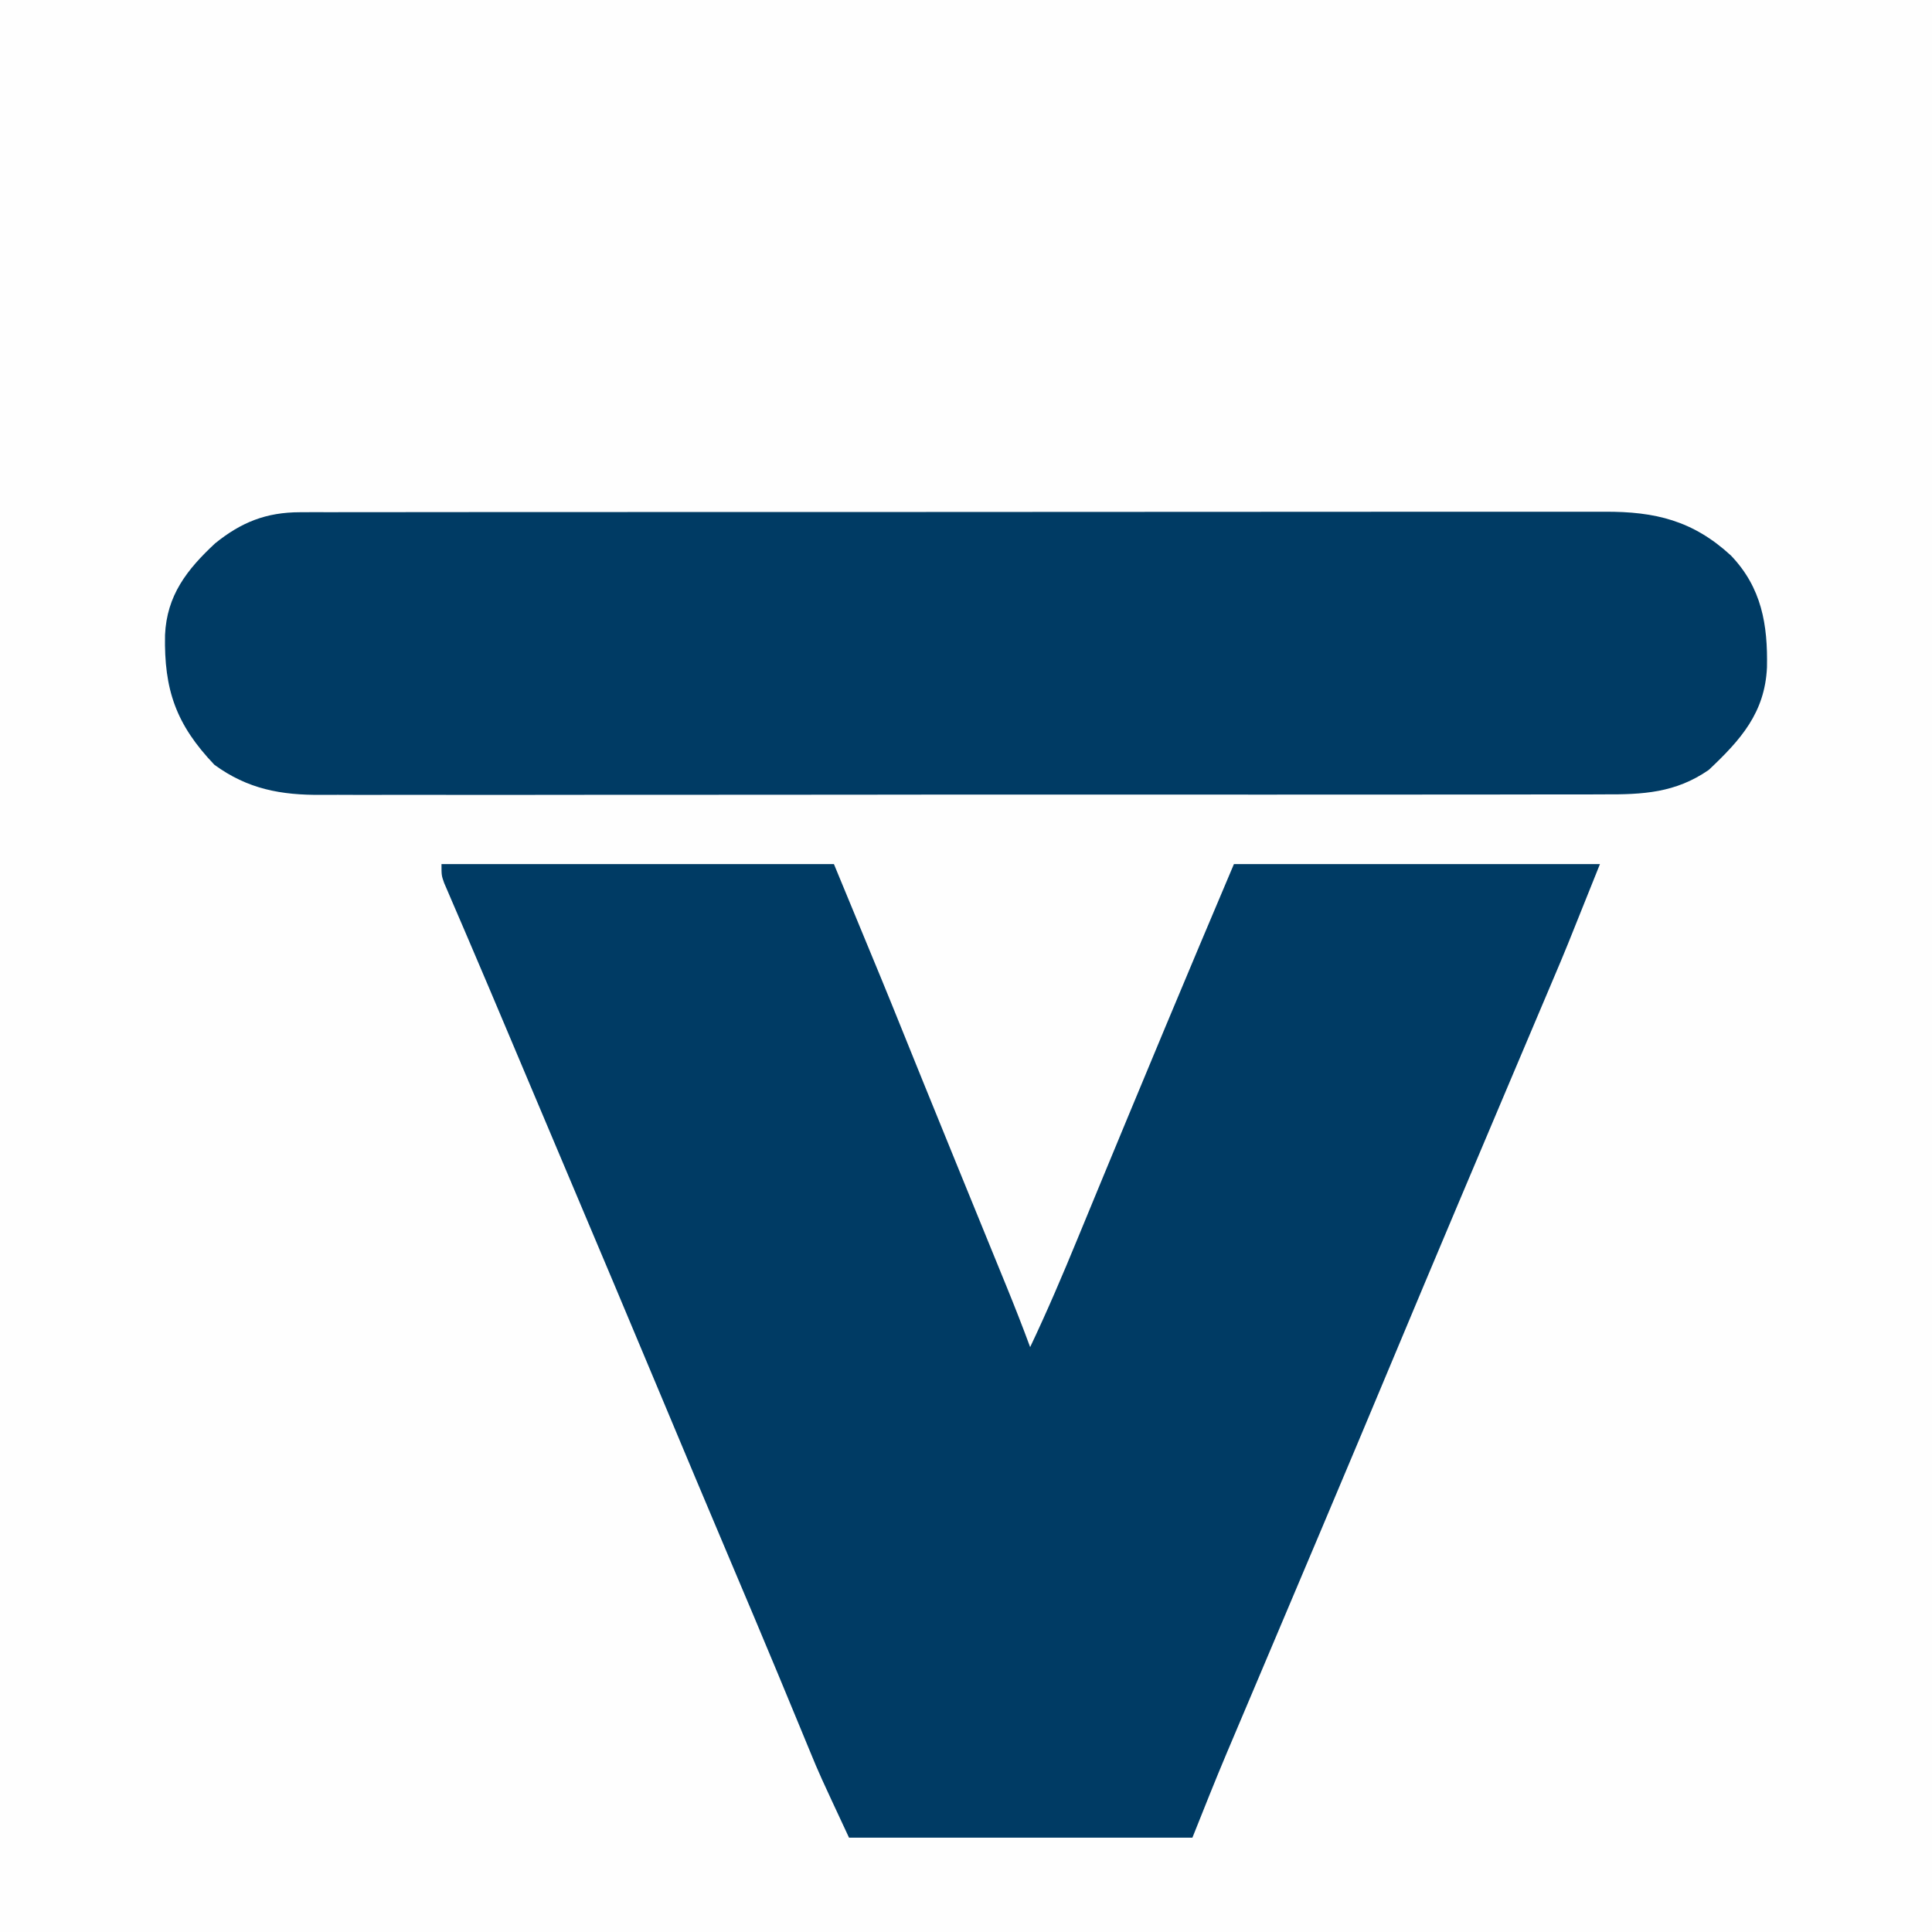
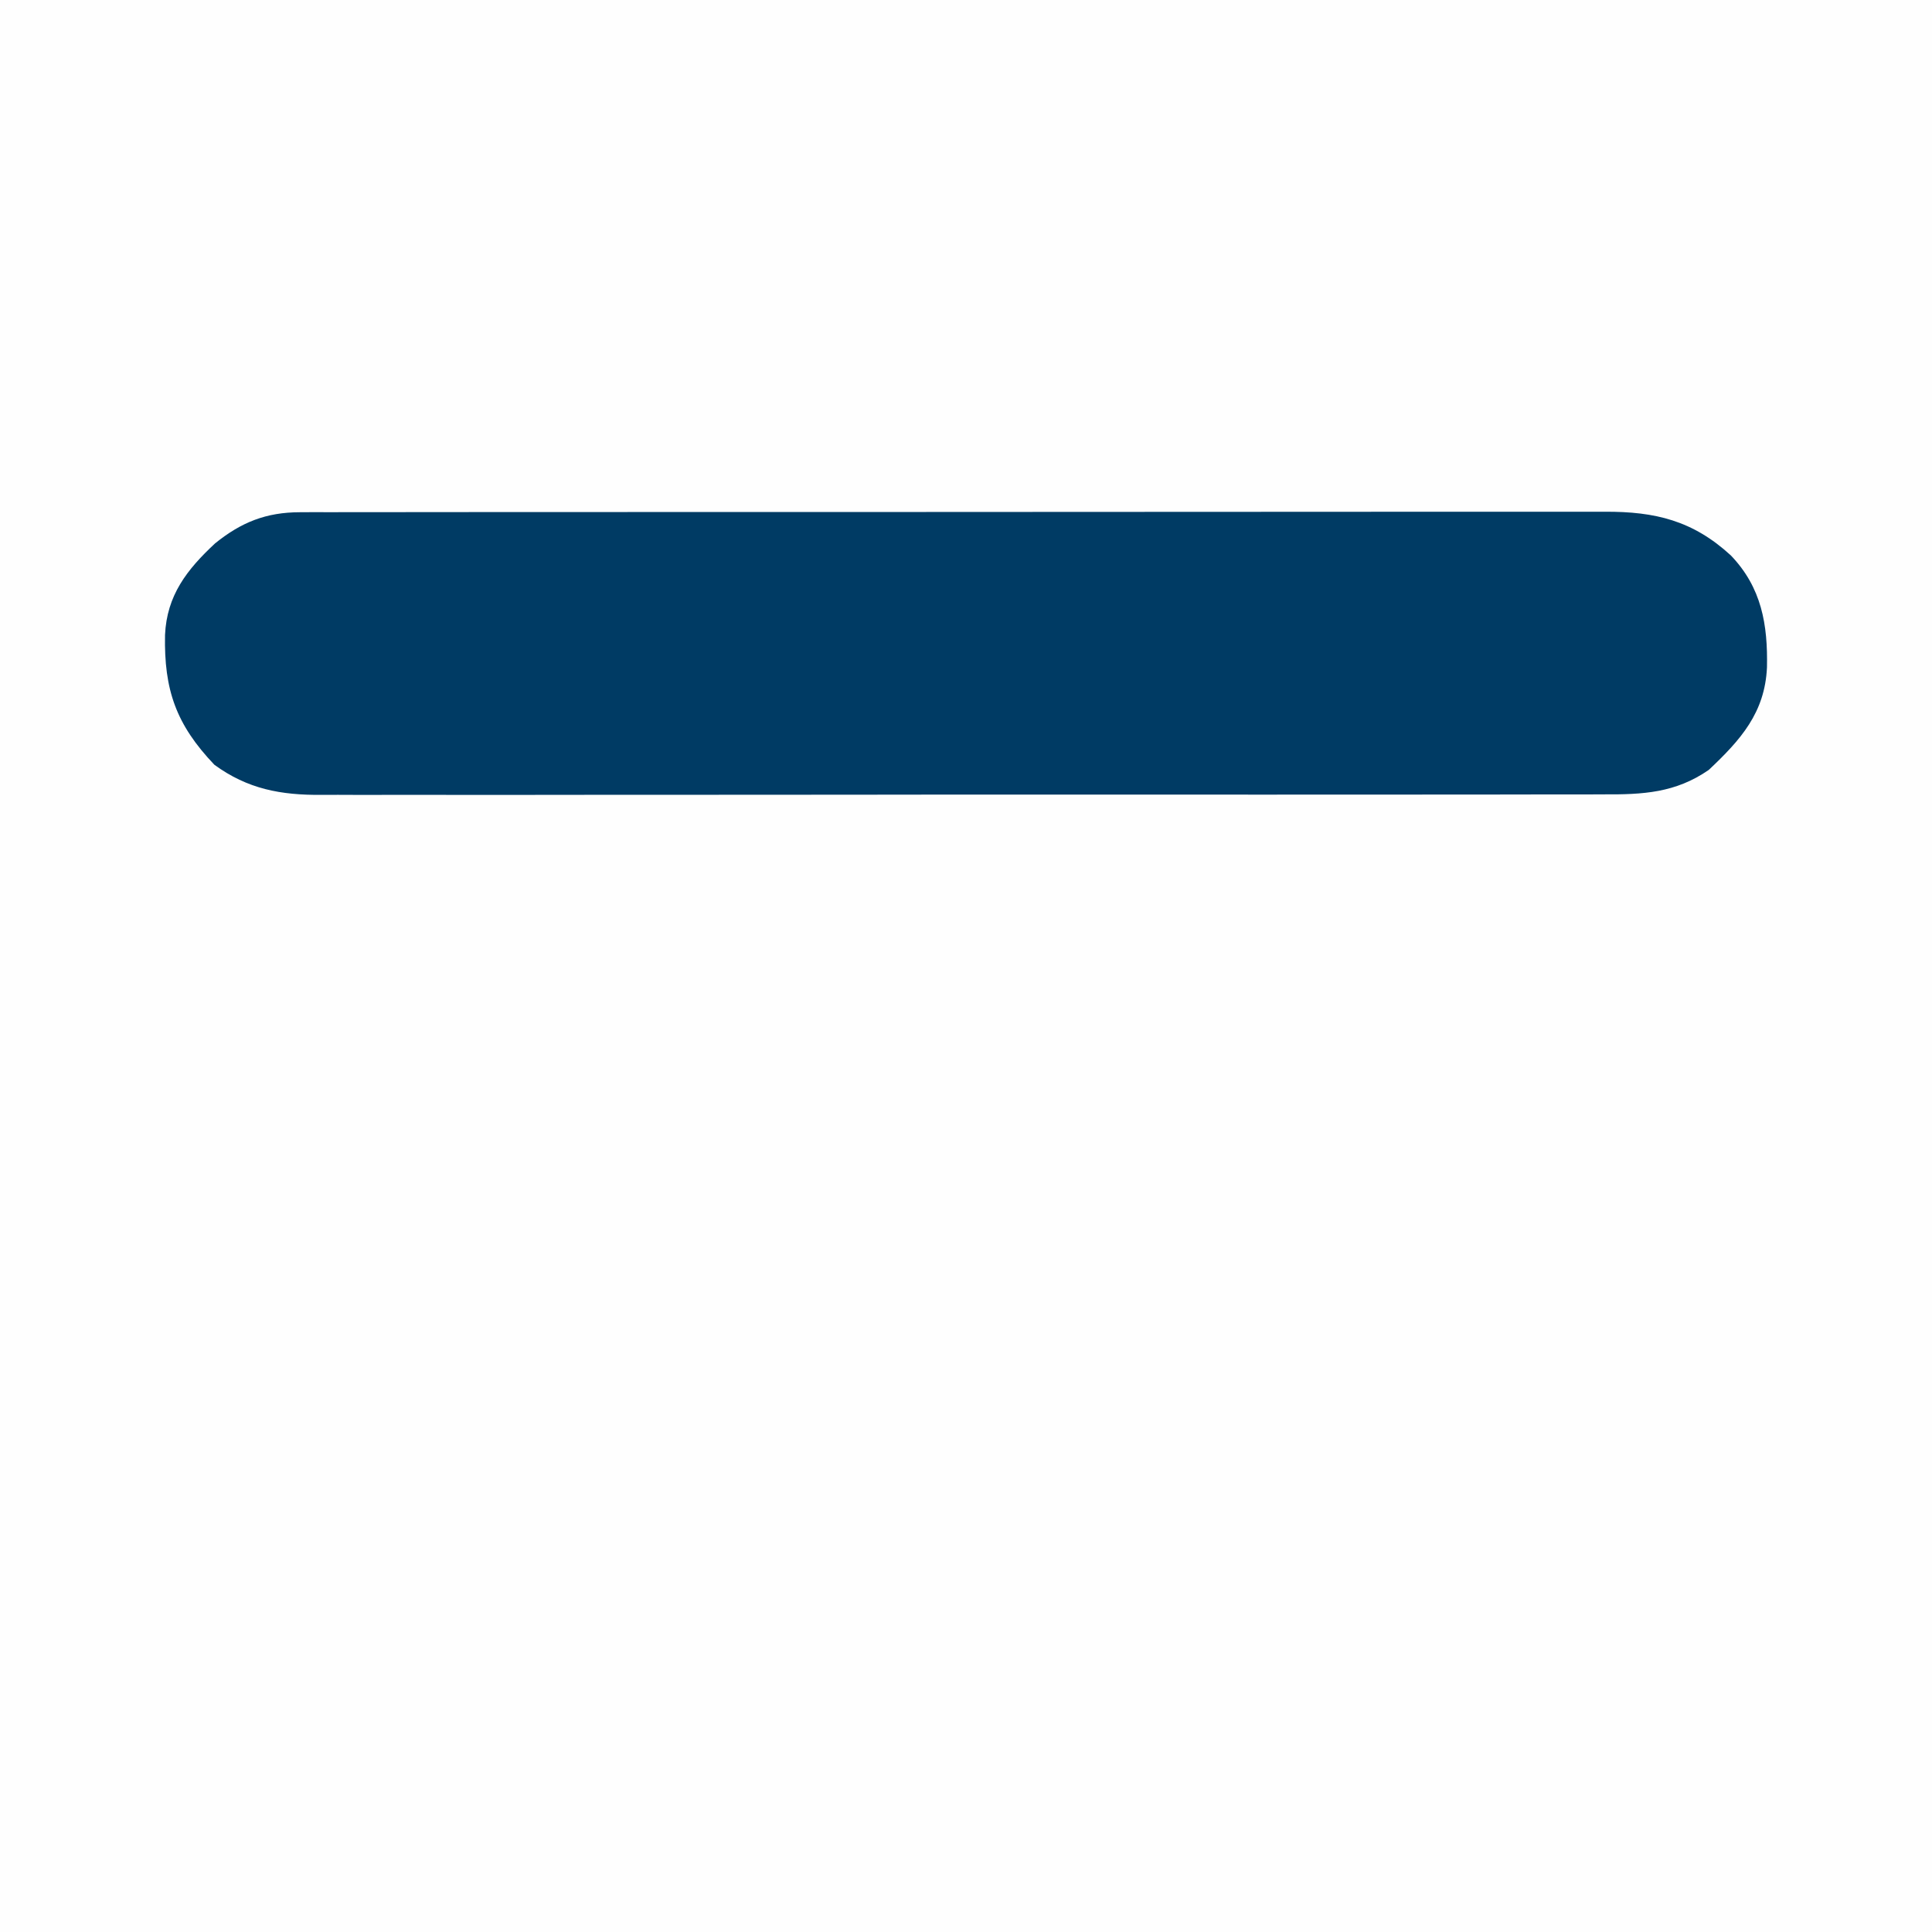
<svg xmlns="http://www.w3.org/2000/svg" height="512" width="512" version="1.1">
  <rect width="100%" height="100%" fill="#808080" stroke="none" />
  <path transform="translate(0,0)" fill="#FEFEFE" d="M0 0 C168.96 0 337.92 0 512 0 C512 168.96 512 337.92 512 512 C343.04 512 174.08 512 0 512 C0 343.04 0 174.08 0 0 Z" />
-   <path transform="translate(117,229)" fill="#003B64" d="M0 0 C34.32 0 68.64 0 104 0 C117.632 32.944 117.632 32.944 122.06 43.919 C123.582 47.689 125.107 51.458 126.633 55.227 C126.965 56.048 127.298 56.87 127.64 57.716 C130.662 65.178 133.701 72.632 136.742 80.086 C137.486 81.909 137.486 81.909 138.245 83.77 C140.238 88.658 142.232 93.545 144.228 98.432 C145.627 101.857 147.025 105.282 148.422 108.707 C148.84 109.729 149.258 110.752 149.689 111.805 C151.878 117.175 153.995 122.559 156 128 C160.496 118.531 164.589 108.932 168.575 99.24 C170.037 95.685 171.506 92.133 172.974 88.58 C173.758 86.684 174.542 84.787 175.325 82.89 C179.564 72.626 183.829 62.373 188.1 52.122 C189.329 49.173 190.556 46.224 191.784 43.274 C197.803 28.826 203.901 14.415 210 0 C242.01 0 274.02 0 307 0 C297.813 22.967 297.813 22.967 294.73 30.215 C294.372 31.062 294.013 31.91 293.644 32.783 C292.494 35.502 291.341 38.22 290.188 40.938 C289.359 42.896 288.53 44.854 287.701 46.812 C285.987 50.863 284.272 54.913 282.557 58.963 C278.511 68.515 274.473 78.069 270.438 87.625 C270.045 88.554 269.653 89.483 269.248 90.44 C263.472 104.116 257.726 117.804 252 131.5 C245.881 146.136 239.736 160.762 233.562 175.375 C233.173 176.297 232.784 177.218 232.383 178.168 C228.292 187.852 224.198 197.534 220.1 207.215 C218.376 211.288 216.653 215.362 214.931 219.436 C213.727 222.281 212.522 225.126 211.317 227.97 C210.569 229.738 209.822 231.506 209.074 233.273 C208.75 234.037 208.426 234.801 208.092 235.588 C204.954 243.02 201.998 250.505 199 258 C168.97 258 138.94 258 108 258 C100.133 241.141 100.133 241.141 97.703 235.242 C97.432 234.588 97.161 233.933 96.882 233.259 C96.303 231.86 95.726 230.46 95.15 229.06 C93.536 225.14 91.91 221.224 90.285 217.309 C89.941 216.478 89.597 215.648 89.242 214.792 C85.104 204.821 80.894 194.88 76.688 184.938 C70.428 170.138 64.197 155.326 58 140.5 C49.92 121.172 41.781 101.87 33.624 82.575 C30.736 75.742 27.85 68.908 24.965 62.074 C24.551 61.093 24.136 60.111 23.709 59.1 C21.673 54.278 19.638 49.455 17.604 44.632 C14.209 36.581 10.807 28.534 7.363 20.504 C6.833 19.263 6.302 18.023 5.771 16.782 C4.833 14.591 3.891 12.403 2.943 10.216 C2.546 9.286 2.148 8.356 1.738 7.398 C1.398 6.611 1.058 5.824 0.708 5.013 C0 3 0 3 0 0 Z" />
  <path transform="translate(79.537,135.746)" fill="#003B64" d="M0 0 C1.28 -0.006 2.56 -0.012 3.878 -0.018 C5.286 -0.014 6.694 -0.01 8.101 -0.006 C9.607 -0.009 11.112 -0.013 12.617 -0.018 C16.745 -0.028 20.874 -0.026 25.002 -0.022 C29.458 -0.019 33.913 -0.028 38.369 -0.036 C47.094 -0.048 55.82 -0.05 64.546 -0.048 C71.638 -0.046 78.731 -0.048 85.824 -0.052 C86.833 -0.053 87.843 -0.053 88.883 -0.054 C90.933 -0.055 92.984 -0.056 95.035 -0.058 C114.267 -0.068 133.499 -0.066 152.731 -0.06 C170.323 -0.055 187.915 -0.066 205.507 -0.085 C223.573 -0.105 241.639 -0.113 259.704 -0.109 C269.846 -0.107 279.988 -0.11 290.129 -0.124 C298.763 -0.136 307.397 -0.137 316.031 -0.125 C320.435 -0.119 324.839 -0.118 329.243 -0.13 C333.277 -0.141 337.311 -0.138 341.345 -0.124 C342.802 -0.121 344.259 -0.124 345.716 -0.132 C359.145 -0.2 369.119 2.233 379.151 11.442 C387.338 19.985 388.963 29.8 388.729 41.141 C388.167 53.166 381.743 60.339 373.303 68.29 C364.479 74.395 355.846 74.834 345.371 74.769 C343.853 74.774 342.335 74.782 340.817 74.79 C336.667 74.809 332.517 74.803 328.367 74.792 C323.883 74.785 319.399 74.801 314.915 74.814 C306.138 74.836 297.362 74.836 288.585 74.827 C281.45 74.821 274.314 74.822 267.179 74.829 C266.162 74.83 265.146 74.83 264.099 74.831 C262.033 74.833 259.968 74.835 257.903 74.837 C238.546 74.854 219.19 74.845 199.833 74.828 C182.137 74.813 164.44 74.828 146.744 74.857 C128.559 74.886 110.375 74.897 92.19 74.888 C90.132 74.887 88.074 74.886 86.016 74.885 C85.003 74.884 83.99 74.884 82.947 74.883 C75.824 74.881 68.702 74.891 61.579 74.905 C52.892 74.923 44.206 74.923 35.52 74.9 C31.091 74.889 26.662 74.886 22.233 74.904 C18.173 74.921 14.114 74.915 10.053 74.89 C8.59 74.885 7.127 74.889 5.665 74.902 C-5.088 74.99 -13.902 73.368 -22.72 66.93 C-32.907 56.249 -36.084 47.033 -35.802 32.524 C-35.336 22.057 -30.038 15.238 -22.537 8.254 C-15.613 2.66 -9.02 0.007 0 0 Z" />
</svg>